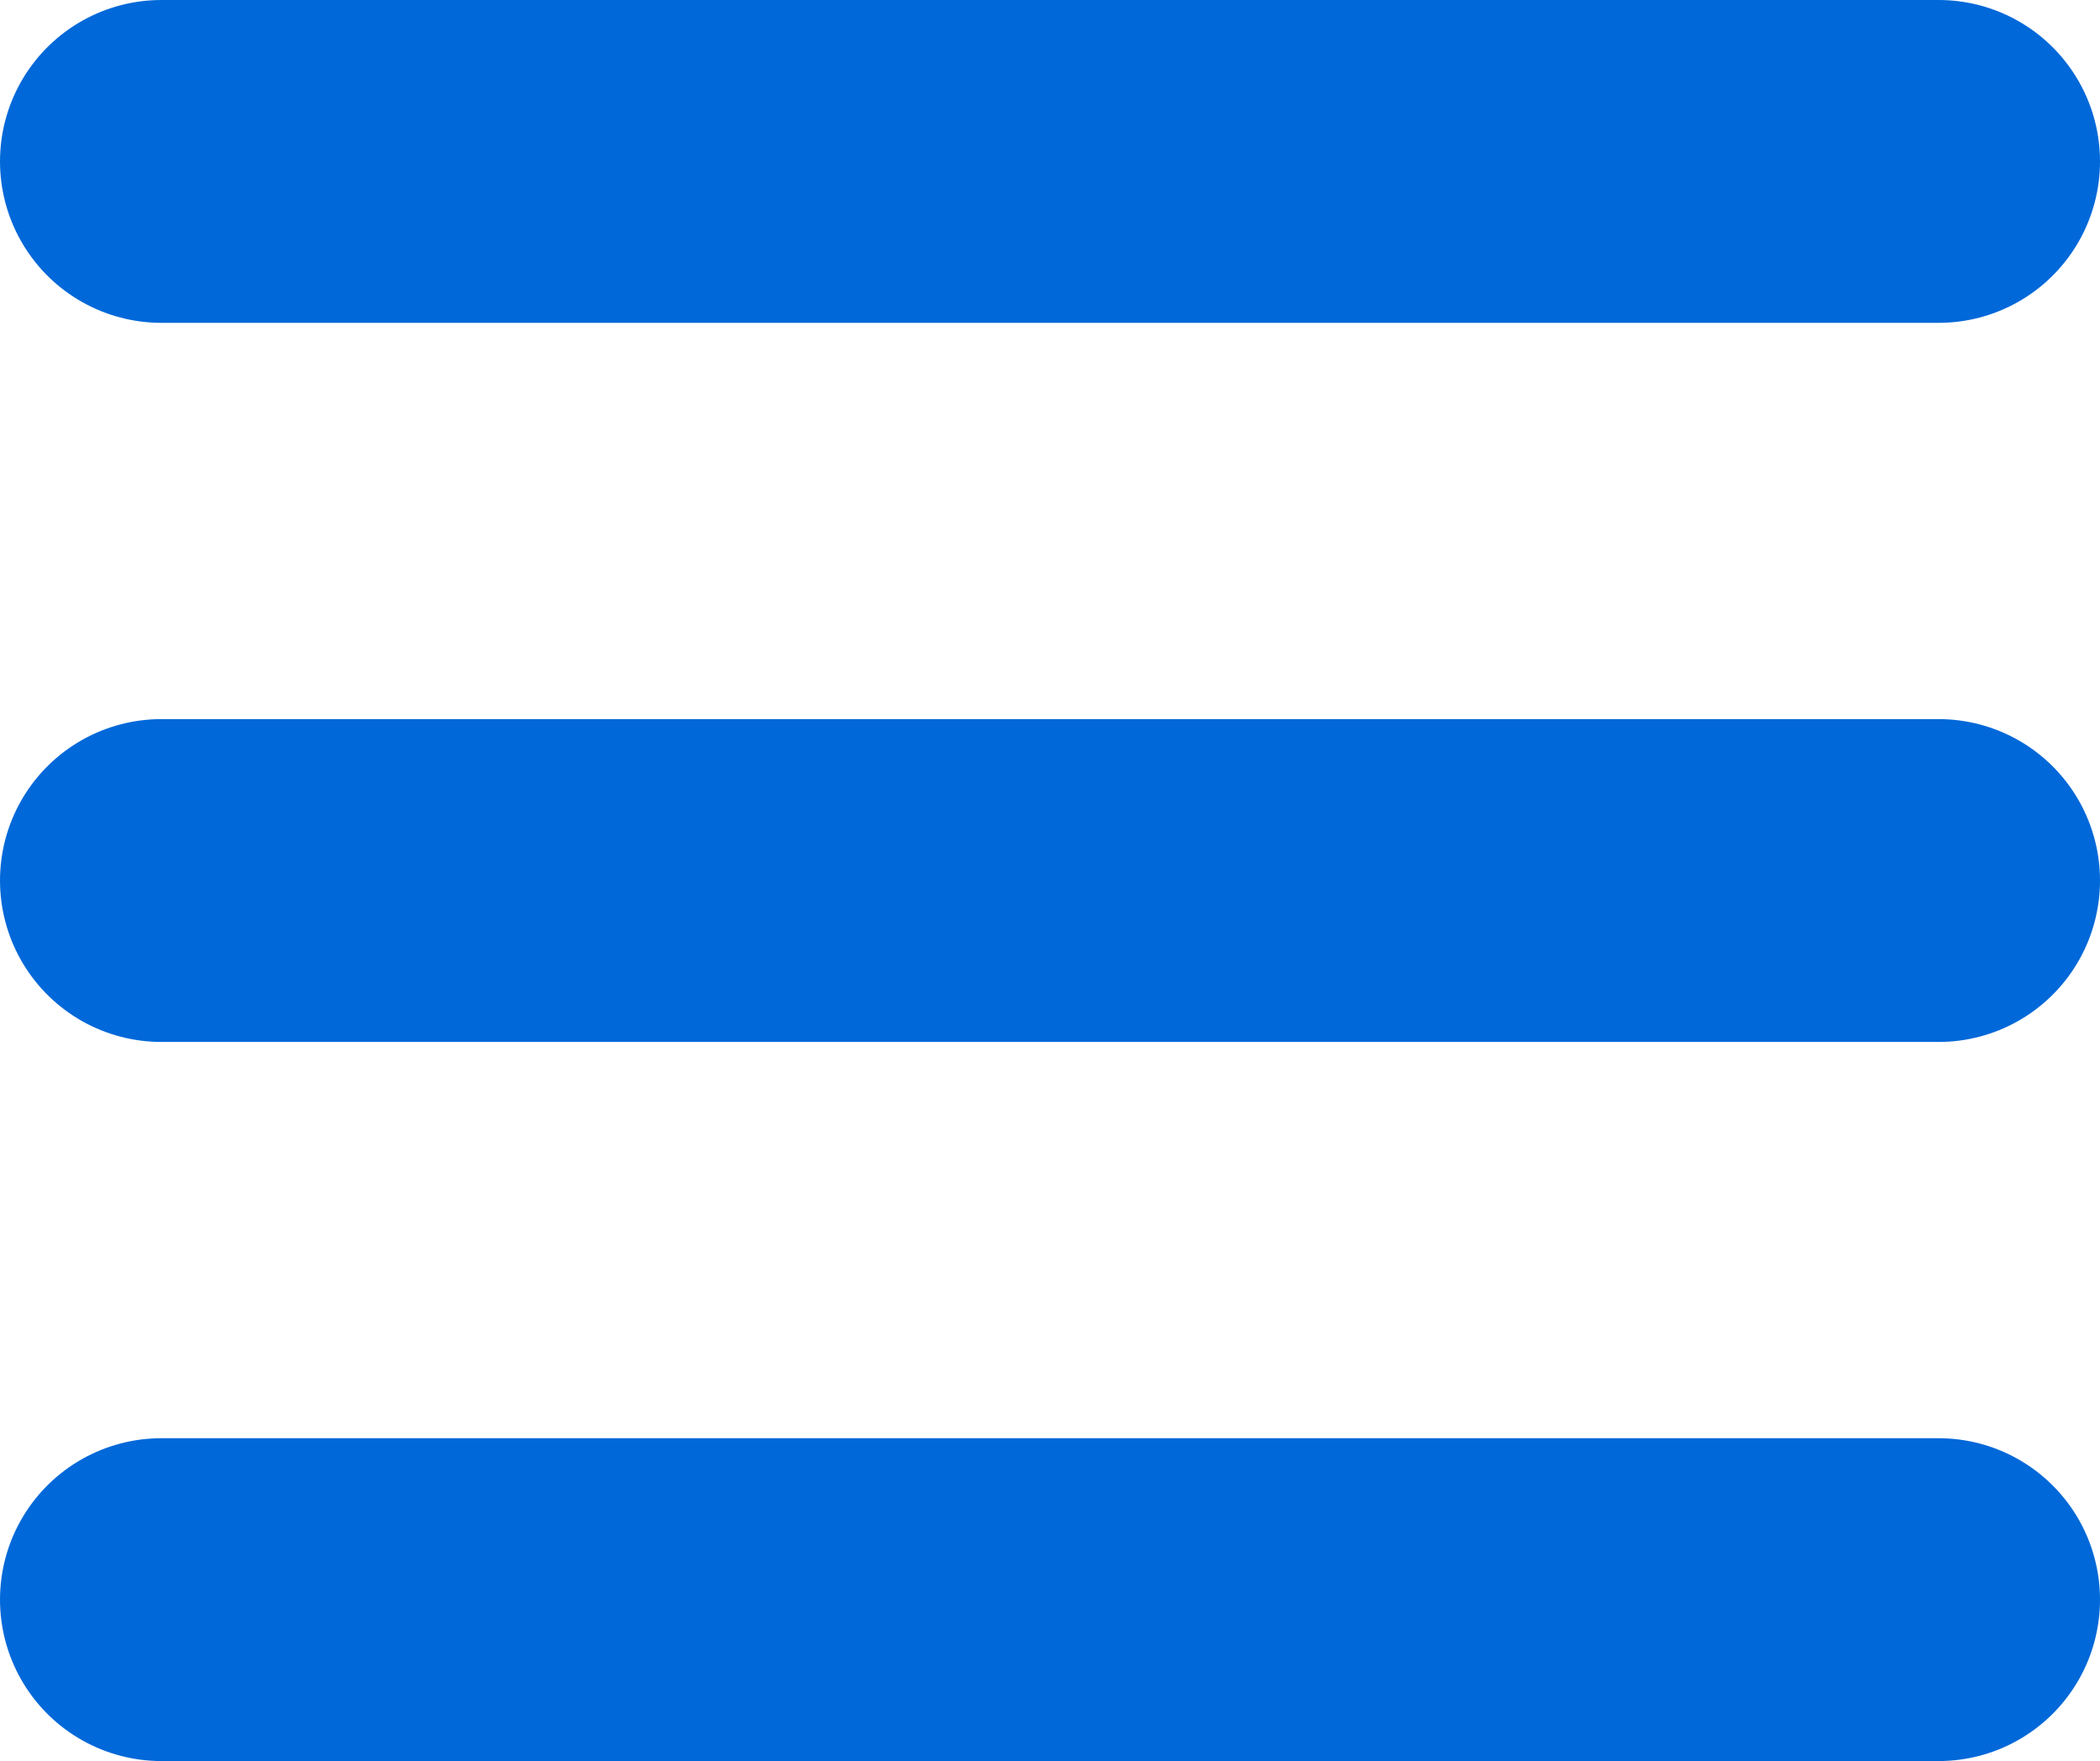
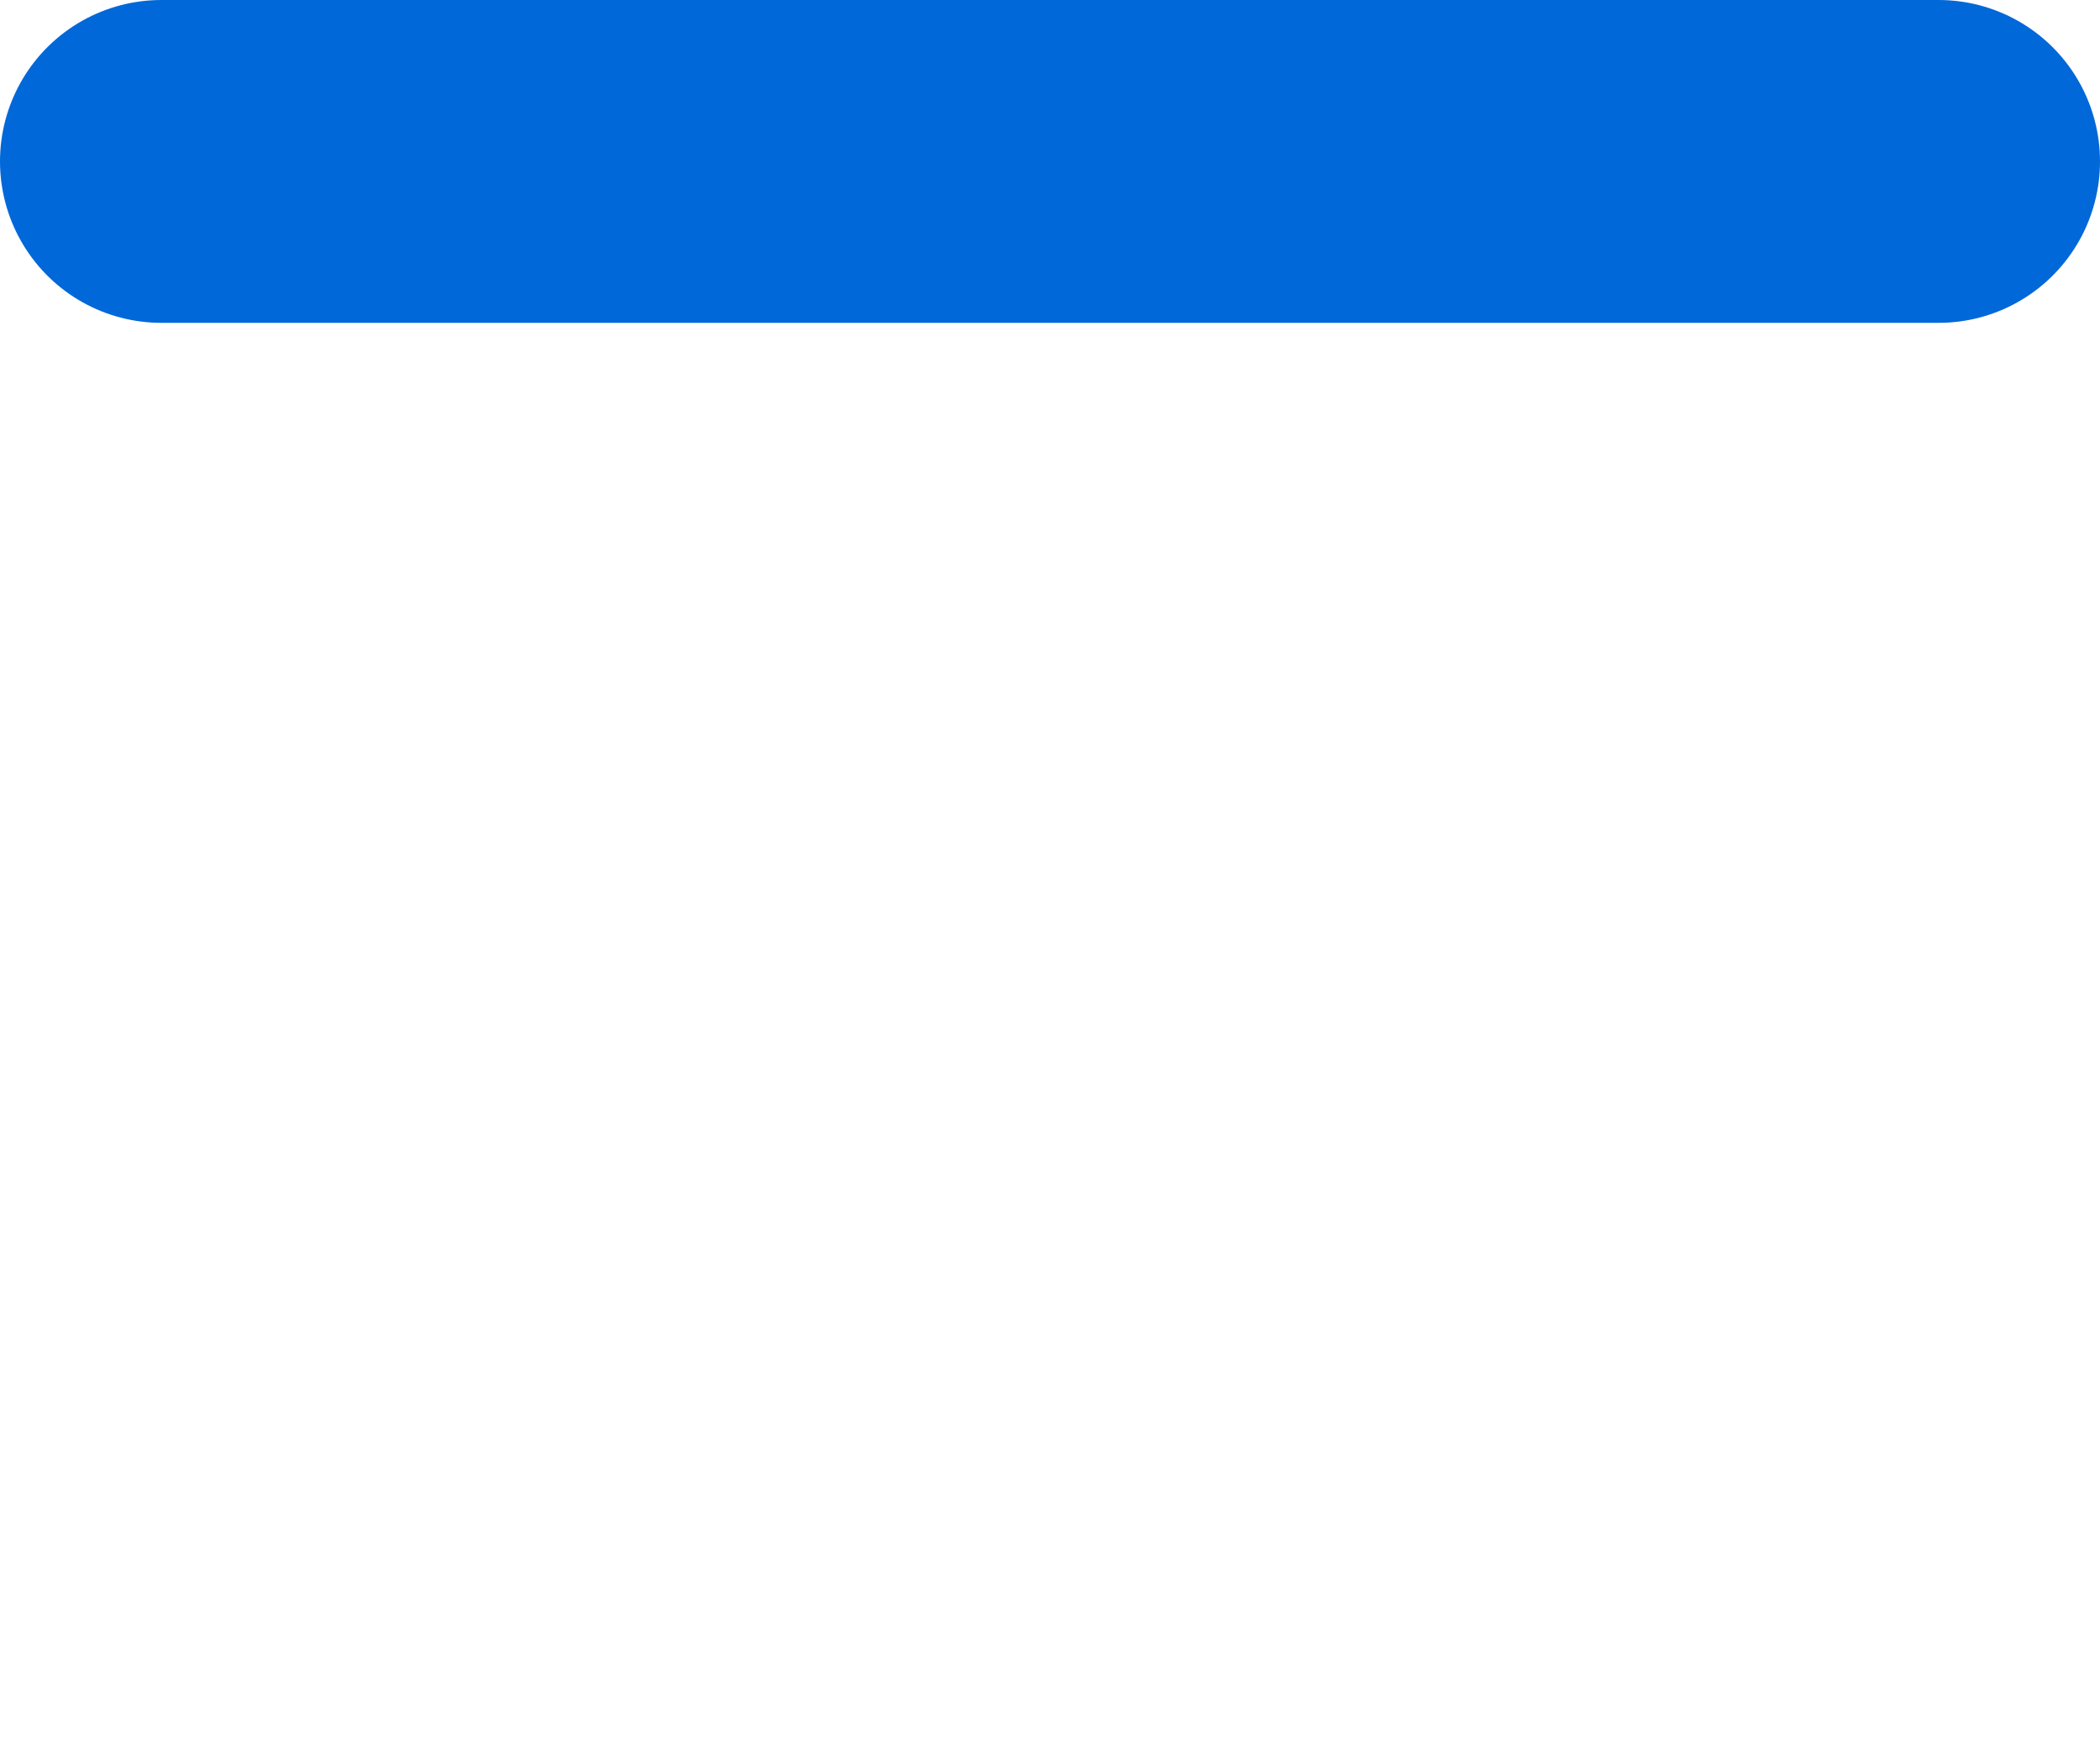
<svg xmlns="http://www.w3.org/2000/svg" xmlns:ns1="http://www.inkscape.org/namespaces/inkscape" xmlns:ns2="http://sodipodi.sourceforge.net/DTD/sodipodi-0.dtd" width="12.7mm" height="10.648mm" viewBox="0 0 12.7 10.648" version="1.1" id="svg1" ns1:version="1.3 (0e150ed6c4, 2023-07-21)" ns2:docname="menu-icon.svg">
  <ns2:namedview id="namedview1" pagecolor="#ffffff" bordercolor="#666666" borderopacity="1.0" ns1:showpageshadow="2" ns1:pageopacity="0.0" ns1:pagecheckerboard="0" ns1:deskcolor="#d1d1d1" ns1:document-units="mm" ns1:zoom="2.008211" ns1:cx="73.199478" ns1:cy="114.77877" ns1:window-width="1920" ns1:window-height="1017" ns1:window-x="1042" ns1:window-y="615" ns1:window-maximized="1" ns1:current-layer="layer1" />
  <defs id="defs1" />
  <g ns1:label="Layer 1" ns1:groupmode="layer" id="layer1" transform="translate(-62.144,-99.496)">
    <path style="fill:none;stroke:#0068d9;stroke-width:1.952;stroke-linecap:round;stroke-linejoin:miter;stroke-opacity:1" d="M 63.12,100.472 H 73.868" id="path1" />
-     <path style="fill:none;stroke:#0068d9;stroke-width:1.952;stroke-linecap:round;stroke-linejoin:miter;stroke-opacity:1" d="M 63.12,104.82 H 73.868" id="path2" />
-     <path style="fill:none;stroke:#0068d9;stroke-width:1.952;stroke-linecap:round;stroke-linejoin:miter;stroke-opacity:1" d="M 63.12,109.168 H 73.868" id="path3" />
  </g>
</svg>